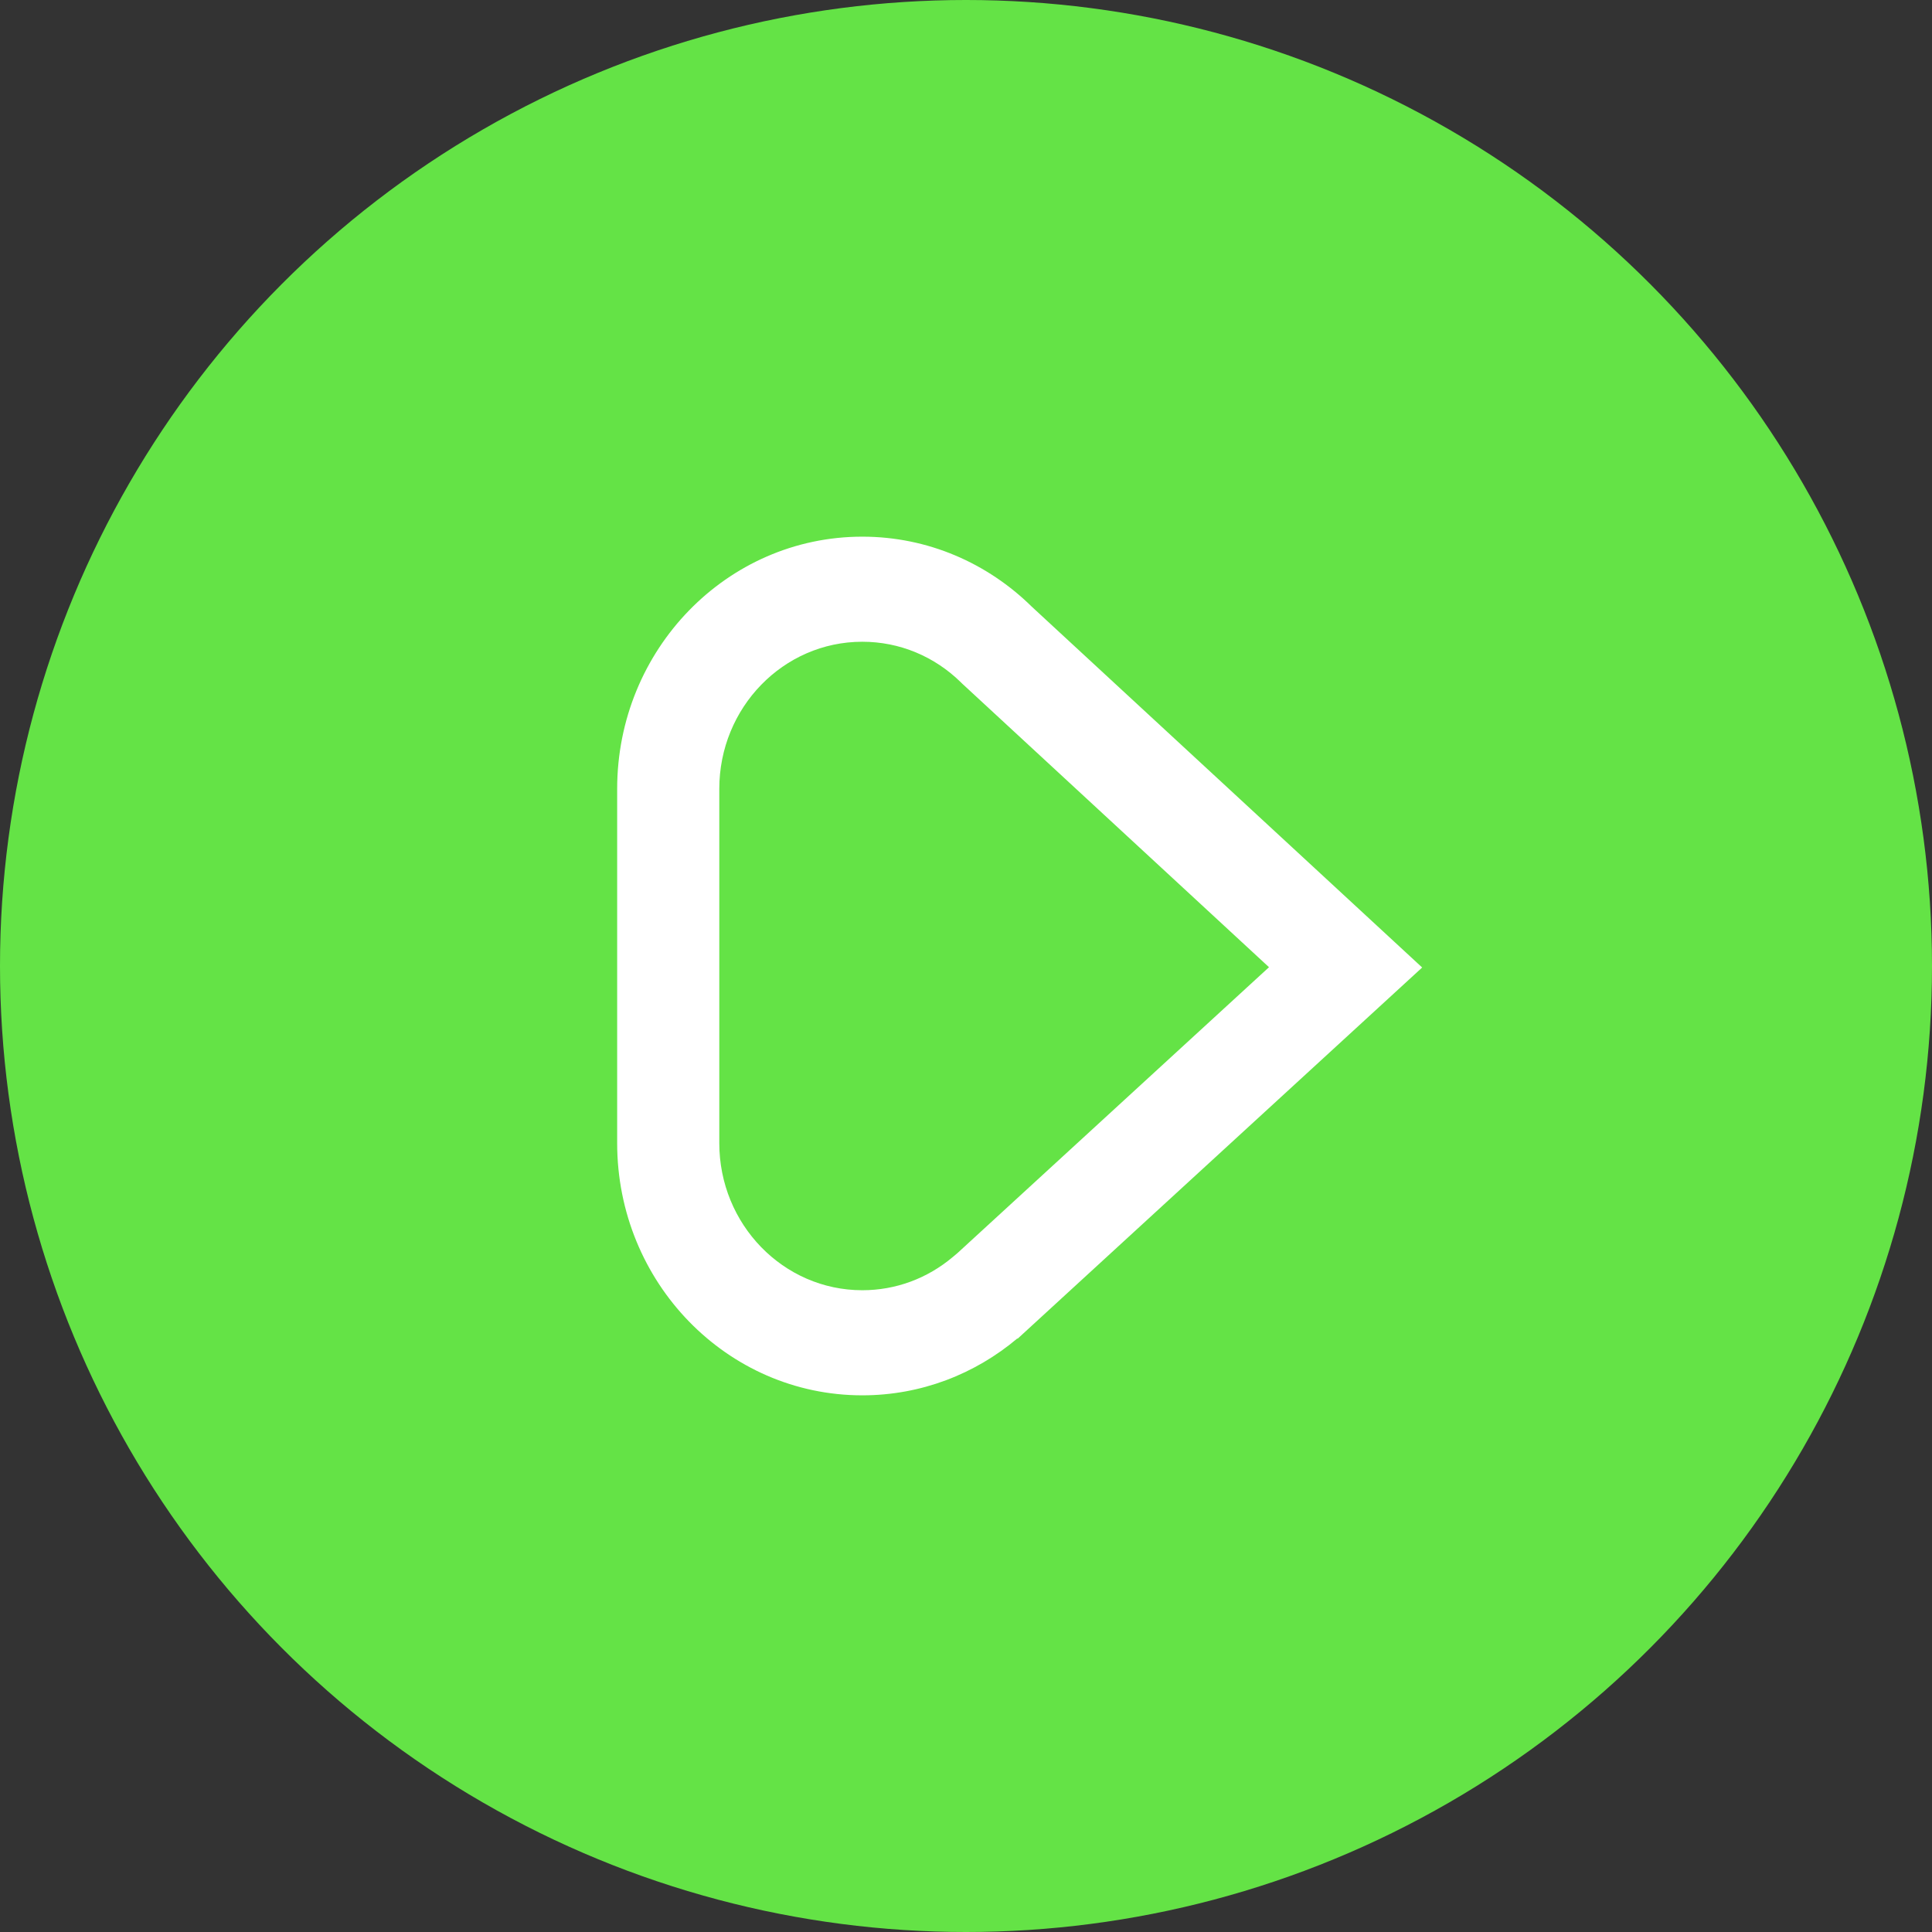
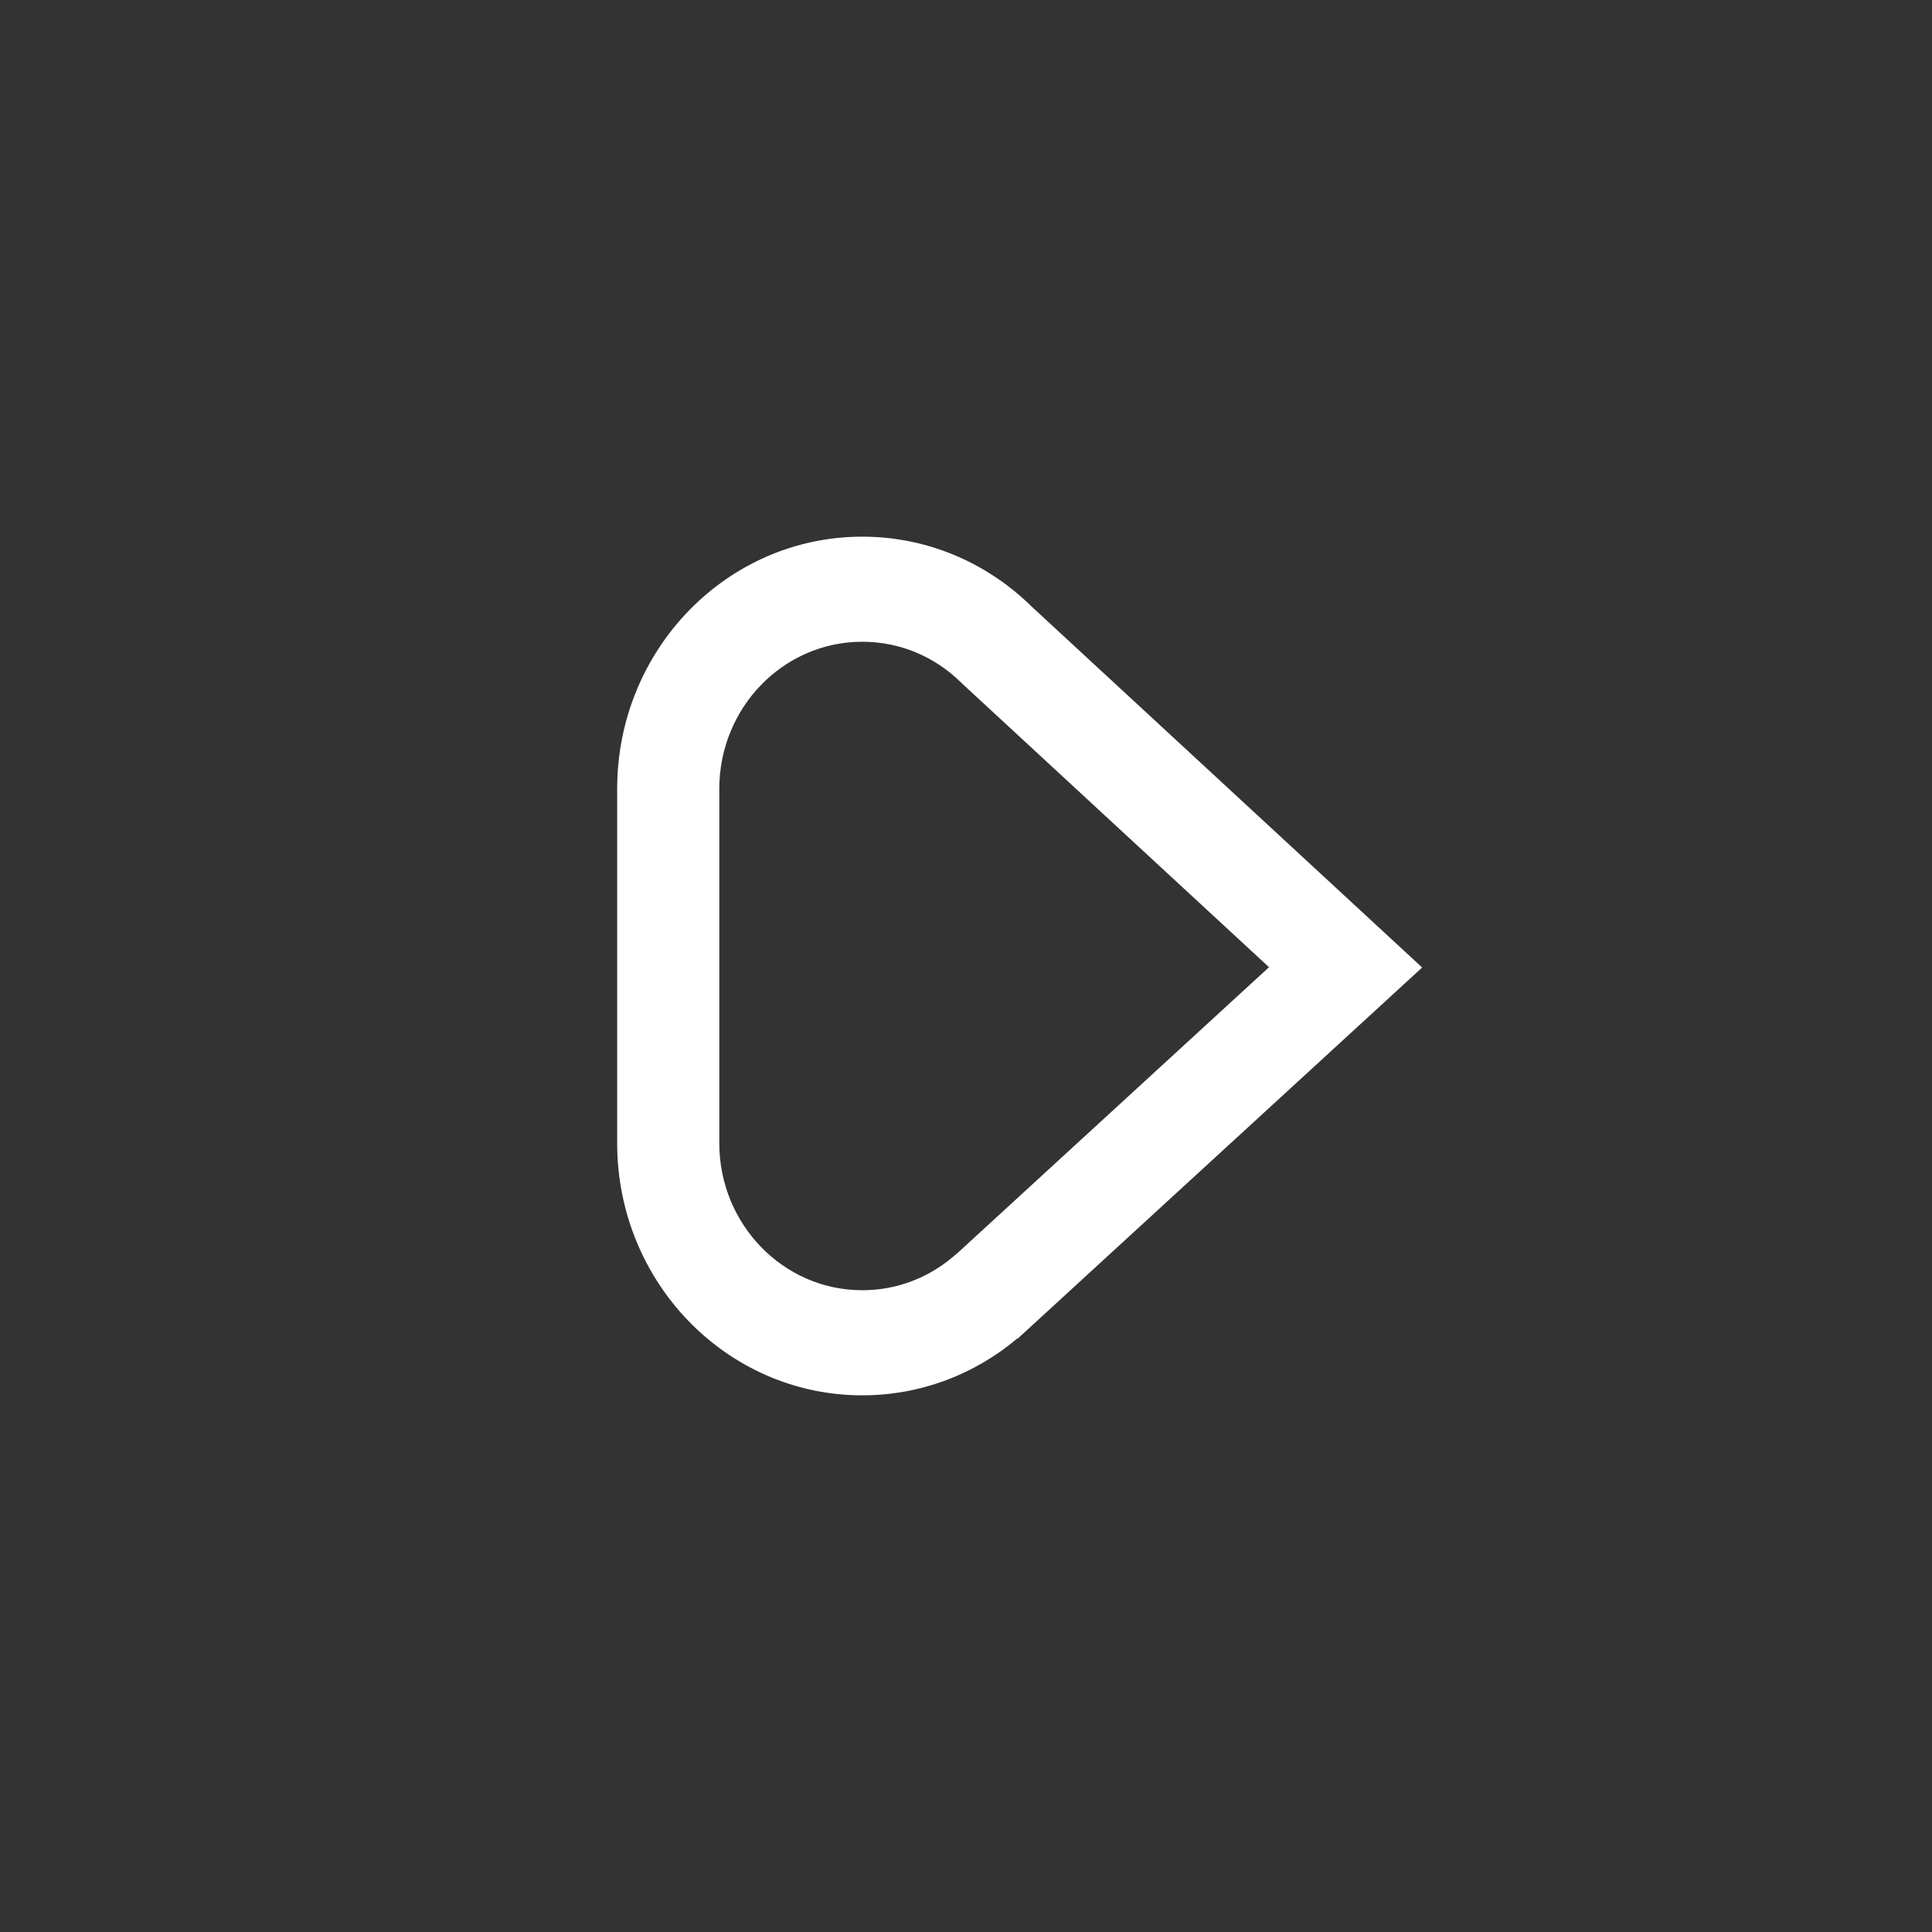
<svg xmlns="http://www.w3.org/2000/svg" width="72" height="72" viewBox="0 0 72 72">
  <rect x="0" y="0" width="72" height="72" fill="#333333" stroke="none" />
  <g fill="none" fill-rule="evenodd">
    <g>
      <g>
        <g>
          <g transform="translate(-894 -1144) translate(330 1018) translate(420 126) translate(144)">
-             <circle cx="36" cy="36" r="36" fill="#64E346" />
            <g fill="#FFF" fill-rule="nonzero">
              <g>
                <path d="M31 16.056L15.923 29.89l-.01-.01C14.34 31.205 12.327 32 10.135 32 5.09 32 1 27.792 1 22.601V9.4C1 4.208 5.09 0 10.135 0c2.449 0 4.673.992 6.313 2.606L31 16.056zm-5.707-.01L13.905 5.52l-.045-.041-.043-.043c-.987-.972-2.288-1.52-3.682-1.52-2.943 0-5.329 2.455-5.329 5.483V22.6c0 3.028 2.386 5.483 5.329 5.483 1.25 0 2.423-.44 3.369-1.235l.183-.154 11.606-10.65z" transform="translate(22 20)" />
              </g>
            </g>
          </g>
        </g>
      </g>
    </g>
  </g>
</svg>